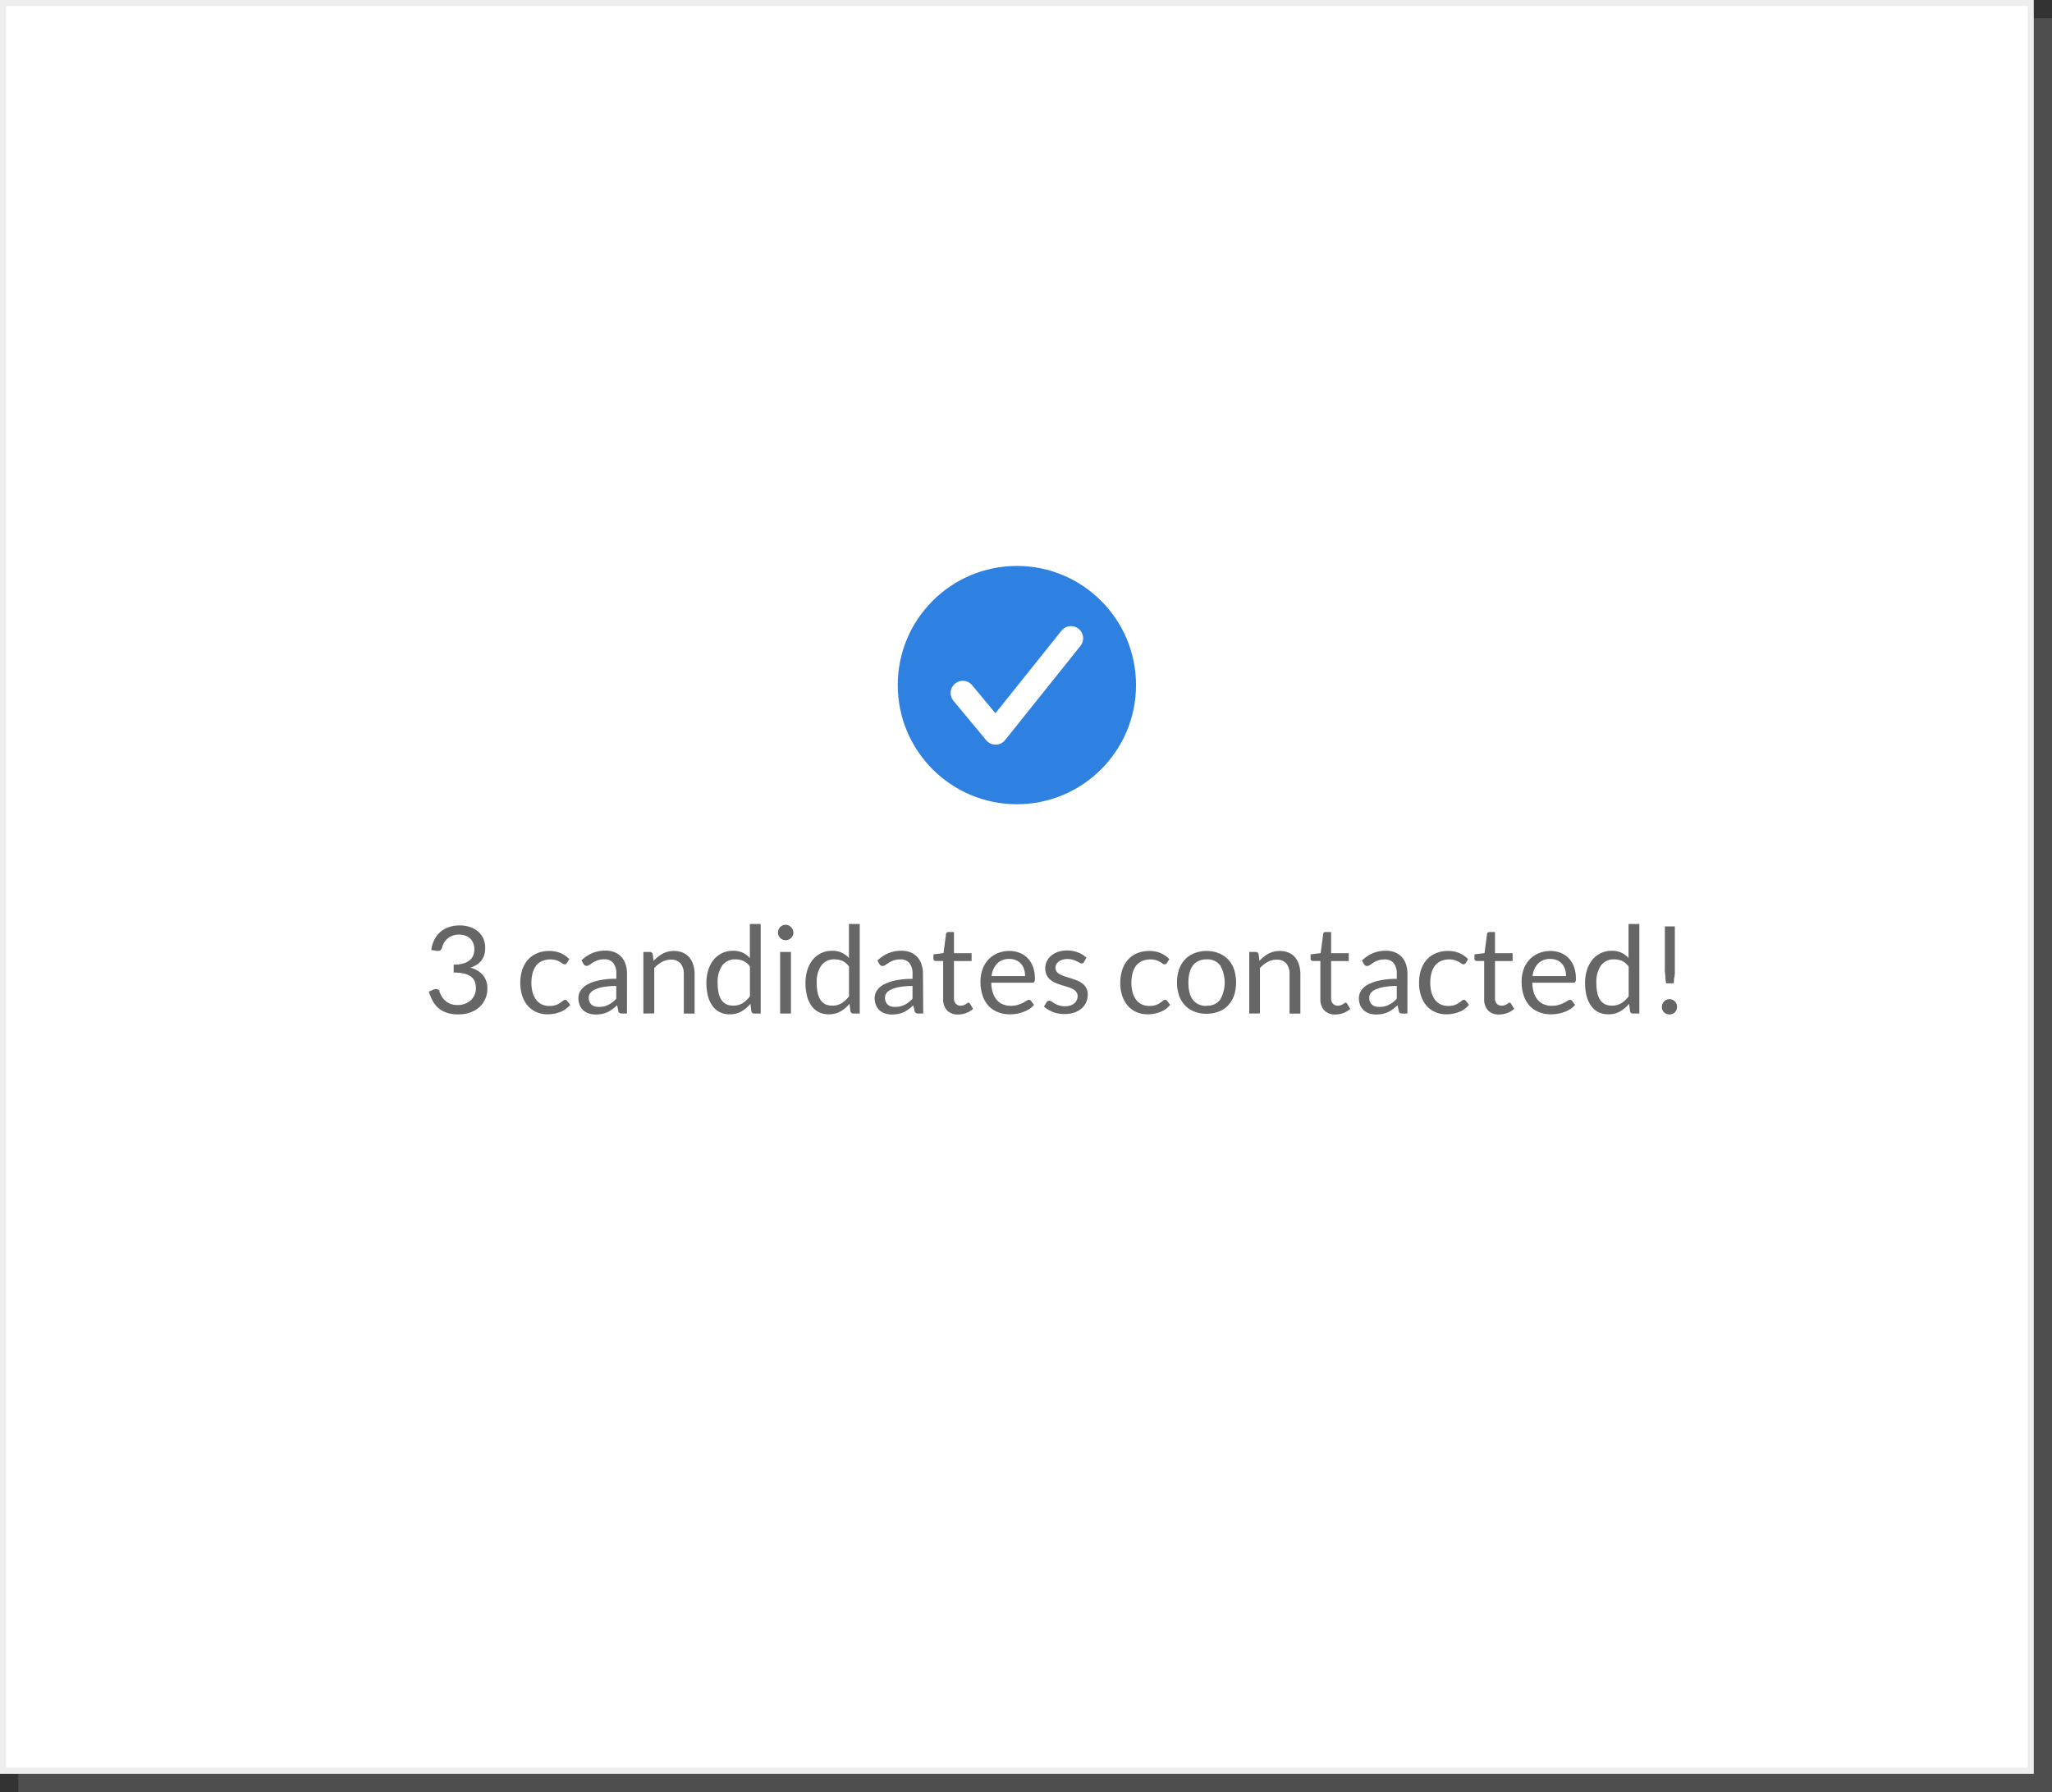
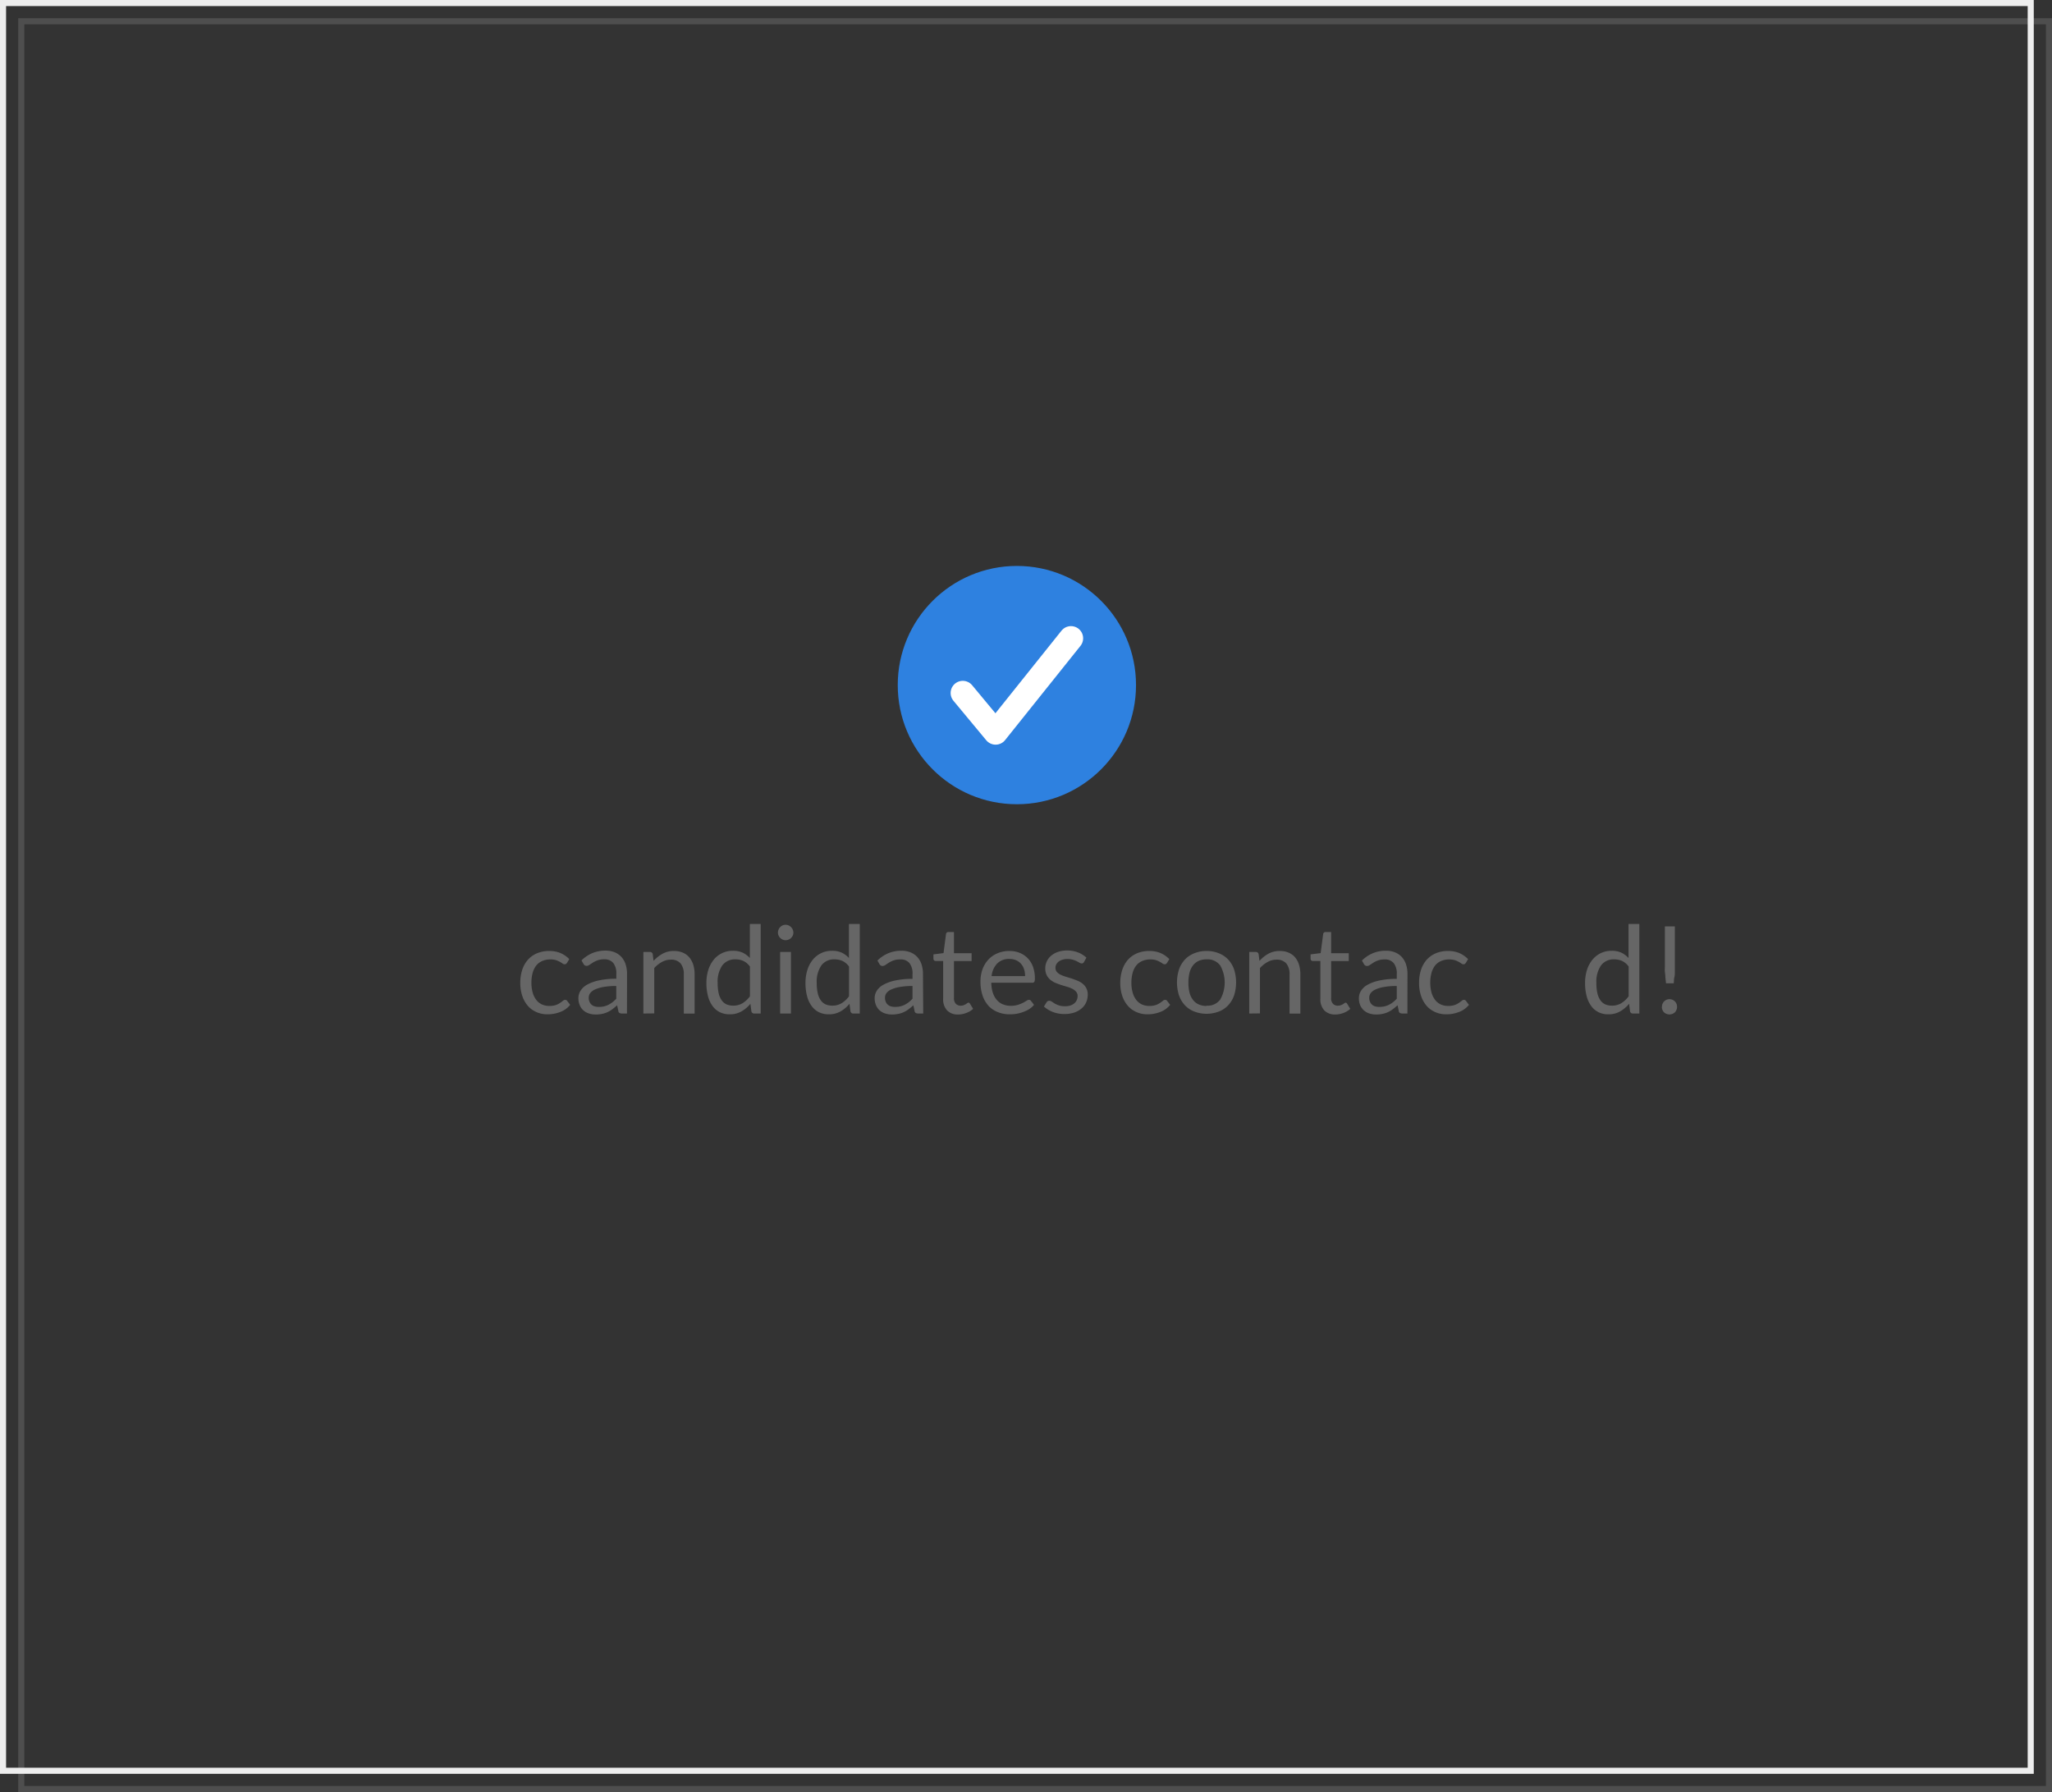
<svg xmlns="http://www.w3.org/2000/svg" viewBox="0 0 337.6 294.8">
  <rect x="0" y="0" width="337.6" height="294.8" fill="#333333" stroke="none" />
  <defs>
    <style>.cls-1{opacity:0.2;}.cls-2{fill:#bababa;}.cls-3,.cls-5,.cls-9{fill:none;}.cls-3{stroke:#bababa;}.cls-3,.cls-5{stroke-miterlimit:10;}.cls-4{fill:#fff;}.cls-5{stroke:#eee;}.cls-6{isolation:isolate;}.cls-7{fill:#666;}.cls-8{fill:#2e81e0;}.cls-9{stroke:#fff;stroke-linecap:round;stroke-linejoin:round;stroke-width:4px;}</style>
  </defs>
  <title>box-mail-ok</title>
  <g id="Layer_2" data-name="Layer 2">
    <g id="Calque_1" data-name="Calque 1">
      <g id="Layer_2-2" data-name="Layer 2">
        <g id="Illu._Y.Man_Mail" data-name="Illu. Y.Man Mail">
          <g class="cls-1">
-             <rect class="cls-2" x="3.5" y="3.5" width="333.6" height="290.8" />
            <rect class="cls-3" x="3.5" y="3.5" width="333.6" height="290.8" />
          </g>
-           <rect class="cls-4" x="0.5" y="0.5" width="333.6" height="290.8" />
          <rect class="cls-5" x="0.5" y="0.5" width="333.6" height="290.8" />
          <g class="cls-6">
-             <path class="cls-7" d="M75.65,152.24a5.23,5.23,0,0,1,1.68.26,3.94,3.94,0,0,1,1.33.74,3.35,3.35,0,0,1,.86,1.16,3.6,3.6,0,0,1,.31,1.51,3.9,3.9,0,0,1-.17,1.21,3,3,0,0,1-.5.94,3,3,0,0,1-.79.68,4.34,4.34,0,0,1-1,.45,3.89,3.89,0,0,1,2.1,1.24,3.35,3.35,0,0,1,.71,2.18,4.1,4.1,0,0,1-.37,1.78,4,4,0,0,1-1,1.34,4.6,4.6,0,0,1-1.51.85,5.72,5.72,0,0,1-1.85.29,5.89,5.89,0,0,1-2-.29,4,4,0,0,1-1.37-.79,4.18,4.18,0,0,1-.92-1.18,8.9,8.9,0,0,1-.61-1.49l.76-.32a1.07,1.07,0,0,1,.42-.09.73.73,0,0,1,.36.08.54.54,0,0,1,.23.27l0,.08,0,.09q.14.29.34.66a2.77,2.77,0,0,0,.54.68,2.91,2.91,0,0,0,.84.54,3.15,3.15,0,0,0,1.26.22,3.27,3.27,0,0,0,1.31-.25,2.87,2.87,0,0,0,.94-.63,2.65,2.65,0,0,0,.56-.87,2.56,2.56,0,0,0,.19-.95,3.45,3.45,0,0,0-.15-1.06,1.83,1.83,0,0,0-.56-.83,2.89,2.89,0,0,0-1.12-.55,7,7,0,0,0-1.83-.2v-1.3a5.55,5.55,0,0,0,1.56-.19,3,3,0,0,0,1.05-.52,1.93,1.93,0,0,0,.6-.79,2.71,2.71,0,0,0,.19-1,2.74,2.74,0,0,0-.2-1.08,2.08,2.08,0,0,0-.53-.76,2.25,2.25,0,0,0-.81-.45,3.24,3.24,0,0,0-1-.15,3,3,0,0,0-1,.16,2.71,2.71,0,0,0-.81.44,2.57,2.57,0,0,0-.6.68,3.16,3.16,0,0,0-.36.85.8.8,0,0,1-.24.42.63.63,0,0,1-.41.13H72l-.12,0-.93-.16a5.26,5.26,0,0,1,.54-1.73,4.13,4.13,0,0,1,1-1.27,4.33,4.33,0,0,1,1.41-.77A5.39,5.39,0,0,1,75.65,152.24Z" />
            <path class="cls-7" d="M93.28,158.4a.81.81,0,0,1-.16.17.38.38,0,0,1-.23.06.57.57,0,0,1-.33-.12,4.5,4.5,0,0,0-.44-.28,3.82,3.82,0,0,0-.65-.28,3.47,3.47,0,0,0-2.26.14,2.54,2.54,0,0,0-1,.76,3.47,3.47,0,0,0-.58,1.21,6,6,0,0,0-.2,1.59,5.83,5.83,0,0,0,.21,1.64,3.54,3.54,0,0,0,.59,1.2,2.5,2.5,0,0,0,.92.74,2.86,2.86,0,0,0,1.23.25,3.15,3.15,0,0,0,1.07-.15,3.25,3.25,0,0,0,.7-.35,5,5,0,0,0,.46-.34.55.55,0,0,1,.36-.16.38.38,0,0,1,.34.17l.5.65a3.85,3.85,0,0,1-1.65,1.18,5.85,5.85,0,0,1-2.09.38,4.43,4.43,0,0,1-1.77-.35,4,4,0,0,1-1.42-1,4.81,4.81,0,0,1-.94-1.64,6.57,6.57,0,0,1-.34-2.21,6.67,6.67,0,0,1,.31-2.09,4.74,4.74,0,0,1,.92-1.66,4.18,4.18,0,0,1,1.5-1.08,5,5,0,0,1,2-.39,4.82,4.82,0,0,1,1.88.34,4.51,4.51,0,0,1,1.45,1Z" />
            <path class="cls-7" d="M103.15,166.73h-.79a.94.94,0,0,1-.42-.08.44.44,0,0,1-.21-.34l-.2-.94q-.4.36-.78.65a4.5,4.5,0,0,1-.8.48,4.15,4.15,0,0,1-.9.29,5.08,5.08,0,0,1-1.06.1,3.59,3.59,0,0,1-1.1-.17,2.52,2.52,0,0,1-.9-.5,2.36,2.36,0,0,1-.6-.84,2.94,2.94,0,0,1-.23-1.2A2.24,2.24,0,0,1,95.5,163a2.91,2.91,0,0,1,1.06-1,6.93,6.93,0,0,1,1.93-.71,13.12,13.12,0,0,1,2.91-.28v-.79a2.75,2.75,0,0,0-.5-1.8,1.83,1.83,0,0,0-1.5-.61,3.16,3.16,0,0,0-1.09.17,4.15,4.15,0,0,0-.77.37l-.56.37a.81.81,0,0,1-.47.17.54.54,0,0,1-.31-.09.72.72,0,0,1-.21-.24l-.32-.57a5.78,5.78,0,0,1,1.81-1.21,5.59,5.59,0,0,1,2.15-.4,3.84,3.84,0,0,1,1.51.28,3.1,3.1,0,0,1,1.11.78,3.3,3.3,0,0,1,.68,1.21,5,5,0,0,1,.23,1.56Zm-4.62-1.09a3.63,3.63,0,0,0,.86-.09,3.38,3.38,0,0,0,.73-.27,3.85,3.85,0,0,0,.66-.42,5.68,5.68,0,0,0,.61-.57v-2.09a11.88,11.88,0,0,0-2.09.16,5.79,5.79,0,0,0-1.4.41,2,2,0,0,0-.79.59,1.28,1.28,0,0,0-.25.76,1.7,1.7,0,0,0,.13.69,1.32,1.32,0,0,0,.35.48,1.37,1.37,0,0,0,.52.27A2.34,2.34,0,0,0,98.53,165.64Z" />
            <path class="cls-7" d="M105.85,166.73V156.6h1.06a.45.45,0,0,1,.48.37l.14,1.1a5.69,5.69,0,0,1,1.48-1.18,3.84,3.84,0,0,1,1.88-.45,3.65,3.65,0,0,1,1.46.28,2.83,2.83,0,0,1,1.06.78,3.45,3.45,0,0,1,.65,1.22,5.29,5.29,0,0,1,.22,1.57v6.45H112.5v-6.45a2.73,2.73,0,0,0-.52-1.79,2,2,0,0,0-1.6-.63,3,3,0,0,0-1.48.38,4.86,4.86,0,0,0-1.26,1v7.46Z" />
            <path class="cls-7" d="M124.1,166.73a.45.45,0,0,1-.48-.37l-.16-1.23a5.34,5.34,0,0,1-1.49,1.26,3.81,3.81,0,0,1-1.92.47,3.65,3.65,0,0,1-1.58-.33,3.27,3.27,0,0,1-1.21-1,4.7,4.7,0,0,1-.77-1.62,8.34,8.34,0,0,1-.27-2.23,7,7,0,0,1,.3-2.08,5.1,5.1,0,0,1,.86-1.67,4,4,0,0,1,3.22-1.52,3.66,3.66,0,0,1,1.59.31,3.81,3.81,0,0,1,1.18.88V152h1.78v14.73Zm-3.45-1.3a2.87,2.87,0,0,0,1.52-.4,4.4,4.4,0,0,0,1.21-1.13V159a2.82,2.82,0,0,0-1.08-.92,3.1,3.1,0,0,0-1.29-.26,2.57,2.57,0,0,0-2.18,1,4.72,4.72,0,0,0-.76,2.88,7.33,7.33,0,0,0,.17,1.7,3.26,3.26,0,0,0,.5,1.16,2,2,0,0,0,.81.67A2.73,2.73,0,0,0,120.65,165.43Z" />
            <path class="cls-7" d="M130.53,153.42a1.12,1.12,0,0,1-.1.48,1.4,1.4,0,0,1-.28.4,1.3,1.3,0,0,1-.41.27,1.2,1.2,0,0,1-.49.1,1.17,1.17,0,0,1-.48-.1,1.33,1.33,0,0,1-.68-.67,1.18,1.18,0,0,1-.1-.48,1.25,1.25,0,0,1,.1-.5,1.28,1.28,0,0,1,.27-.41,1.32,1.32,0,0,1,.4-.28,1.18,1.18,0,0,1,.48-.1,1.22,1.22,0,0,1,.49.1,1.31,1.31,0,0,1,.41.28,1.34,1.34,0,0,1,.28.41A1.19,1.19,0,0,1,130.53,153.42Zm-.4,3.18v10.13h-1.78V156.6Z" />
            <path class="cls-7" d="M140.4,166.73a.45.45,0,0,1-.48-.37l-.16-1.23a5.34,5.34,0,0,1-1.49,1.26,3.81,3.81,0,0,1-1.92.47,3.65,3.65,0,0,1-1.58-.33,3.27,3.27,0,0,1-1.21-1,4.7,4.7,0,0,1-.77-1.62,8.34,8.34,0,0,1-.27-2.23,7,7,0,0,1,.3-2.08,5.1,5.1,0,0,1,.86-1.67,4,4,0,0,1,3.22-1.52,3.66,3.66,0,0,1,1.59.31,3.81,3.81,0,0,1,1.18.88V152h1.78v14.73Zm-3.45-1.3a2.87,2.87,0,0,0,1.52-.4,4.4,4.4,0,0,0,1.21-1.13V159a2.82,2.82,0,0,0-1.08-.92,3.1,3.1,0,0,0-1.29-.26,2.57,2.57,0,0,0-2.18,1,4.72,4.72,0,0,0-.76,2.88,7.33,7.33,0,0,0,.17,1.7,3.26,3.26,0,0,0,.5,1.16,2,2,0,0,0,.81.67A2.73,2.73,0,0,0,136.95,165.43Z" />
            <path class="cls-7" d="M151.89,166.73h-.79a.94.94,0,0,1-.42-.08.44.44,0,0,1-.21-.34l-.2-.94q-.4.36-.78.65a4.5,4.5,0,0,1-.8.48,4.15,4.15,0,0,1-.9.29,5.08,5.08,0,0,1-1.06.1,3.59,3.59,0,0,1-1.1-.17,2.52,2.52,0,0,1-.9-.5,2.36,2.36,0,0,1-.6-.84,2.94,2.94,0,0,1-.23-1.2,2.24,2.24,0,0,1,.33-1.16,2.91,2.91,0,0,1,1.06-1,6.93,6.93,0,0,1,1.93-.71,13.12,13.12,0,0,1,2.91-.28v-.79a2.75,2.75,0,0,0-.5-1.8,1.83,1.83,0,0,0-1.5-.61A3.16,3.16,0,0,0,147,158a4.15,4.15,0,0,0-.77.37l-.56.37a.81.81,0,0,1-.47.17.54.54,0,0,1-.31-.09.72.72,0,0,1-.21-.24l-.32-.57a5.78,5.78,0,0,1,1.81-1.21,5.59,5.59,0,0,1,2.15-.4,3.84,3.84,0,0,1,1.51.28,3.1,3.1,0,0,1,1.11.78,3.3,3.3,0,0,1,.68,1.21,5,5,0,0,1,.23,1.56Zm-4.62-1.09a3.63,3.63,0,0,0,.86-.09,3.38,3.38,0,0,0,.73-.27,3.85,3.85,0,0,0,.66-.42,5.68,5.68,0,0,0,.61-.57v-2.09a11.88,11.88,0,0,0-2.09.16,5.79,5.79,0,0,0-1.4.41,2,2,0,0,0-.79.59,1.28,1.28,0,0,0-.25.76,1.7,1.7,0,0,0,.13.69,1.32,1.32,0,0,0,.35.48,1.37,1.37,0,0,0,.52.27A2.34,2.34,0,0,0,147.27,165.64Z" />
            <path class="cls-7" d="M157.66,166.89a2.44,2.44,0,0,1-1.84-.67,2.67,2.67,0,0,1-.65-1.93v-6.2h-1.22a.4.4,0,0,1-.27-.1.37.37,0,0,1-.11-.29V157l1.66-.21.41-3.13a.38.38,0,0,1,.13-.25.41.41,0,0,1,.28-.09h.9v3.49h2.9v1.29h-2.9v6.08a1.29,1.29,0,0,0,.31.95,1.08,1.08,0,0,0,.8.31,1.42,1.42,0,0,0,.48-.08,2.1,2.1,0,0,0,.35-.17l.25-.17a.34.34,0,0,1,.19-.08.31.31,0,0,1,.25.17l.52.85a3.32,3.32,0,0,1-1.11.67A3.78,3.78,0,0,1,157.66,166.89Z" />
            <path class="cls-7" d="M166.06,156.44a4.52,4.52,0,0,1,1.68.3,3.79,3.79,0,0,1,1.33.88,4,4,0,0,1,.88,1.42,5.48,5.48,0,0,1,.31,1.92,1.15,1.15,0,0,1-.09.56.37.37,0,0,1-.34.14h-6.74a5.6,5.6,0,0,0,.26,1.67,3.42,3.42,0,0,0,.66,1.18,2.64,2.64,0,0,0,1,.71,3.43,3.43,0,0,0,1.3.24,3.81,3.81,0,0,0,1.15-.16,5.51,5.51,0,0,0,.83-.33,6.35,6.35,0,0,0,.58-.33.77.77,0,0,1,.41-.16.39.39,0,0,1,.34.17l.5.65a3.39,3.39,0,0,1-.79.7,4.9,4.9,0,0,1-1,.48,6.25,6.25,0,0,1-1.08.29,6.62,6.62,0,0,1-1.11.09,5.16,5.16,0,0,1-1.94-.35,4.24,4.24,0,0,1-1.53-1,4.76,4.76,0,0,1-1-1.7,6.88,6.88,0,0,1-.36-2.32,5.9,5.9,0,0,1,.32-2,4.67,4.67,0,0,1,.94-1.59,4.3,4.3,0,0,1,1.49-1.06A4.9,4.9,0,0,1,166.06,156.44Zm0,1.31a2.73,2.73,0,0,0-2,.75,3.51,3.51,0,0,0-.92,2.07h5.51a3.6,3.6,0,0,0-.17-1.13,2.52,2.52,0,0,0-.5-.89,2.24,2.24,0,0,0-.8-.58A2.73,2.73,0,0,0,166.1,157.75Z" />
            <path class="cls-7" d="M178.33,158.27a.39.39,0,0,1-.37.22.7.7,0,0,1-.34-.11l-.46-.25a4.36,4.36,0,0,0-.66-.25,3.11,3.11,0,0,0-.9-.12,2.64,2.64,0,0,0-.81.12,1.94,1.94,0,0,0-.62.31,1.4,1.4,0,0,0-.39.46,1.25,1.25,0,0,0-.13.58,1,1,0,0,0,.22.65,2,2,0,0,0,.59.45,5.27,5.27,0,0,0,.84.33l1,.31q.5.17,1,.37a3.51,3.51,0,0,1,.84.5,2.29,2.29,0,0,1,.59.74,2.24,2.24,0,0,1,.23,1,3.32,3.32,0,0,1-.25,1.29,2.84,2.84,0,0,1-.74,1,3.58,3.58,0,0,1-1.2.69,5,5,0,0,1-1.64.25,5.12,5.12,0,0,1-1.92-.34,4.85,4.85,0,0,1-1.46-.89l.42-.68a.6.6,0,0,1,.19-.2.54.54,0,0,1,.29-.07.66.66,0,0,1,.38.14l.49.31a3.76,3.76,0,0,0,.69.31,3.15,3.15,0,0,0,1,.14,2.79,2.79,0,0,0,.91-.13,1.9,1.9,0,0,0,.65-.37,1.45,1.45,0,0,0,.39-.53,1.65,1.65,0,0,0,.13-.64,1.06,1.06,0,0,0-.23-.7,1.91,1.91,0,0,0-.59-.47,4.88,4.88,0,0,0-.84-.34l-1-.3q-.5-.16-1-.37a3.4,3.4,0,0,1-.84-.52,2.31,2.31,0,0,1-.59-.76,2.47,2.47,0,0,1-.23-1.1,2.69,2.69,0,0,1,.24-1.12,2.75,2.75,0,0,1,.7-.94,3.45,3.45,0,0,1,1.13-.64,4.51,4.51,0,0,1,1.53-.24,4.84,4.84,0,0,1,1.79.32,4.26,4.26,0,0,1,1.38.86Z" />
            <path class="cls-7" d="M192,158.4a.8.8,0,0,1-.16.17.38.38,0,0,1-.23.06.57.57,0,0,1-.33-.12,4.51,4.51,0,0,0-.45-.28,3.81,3.81,0,0,0-.65-.28,3.47,3.47,0,0,0-2.26.14,2.54,2.54,0,0,0-1,.76,3.47,3.47,0,0,0-.58,1.21,6,6,0,0,0-.2,1.59,5.83,5.83,0,0,0,.21,1.64,3.54,3.54,0,0,0,.59,1.2,2.5,2.5,0,0,0,.92.74,2.86,2.86,0,0,0,1.23.25,3.15,3.15,0,0,0,1.07-.15,3.25,3.25,0,0,0,.7-.35,5,5,0,0,0,.46-.34.55.55,0,0,1,.36-.16.38.38,0,0,1,.34.17l.5.65a3.85,3.85,0,0,1-1.65,1.18,5.85,5.85,0,0,1-2.09.38,4.42,4.42,0,0,1-1.76-.35,4,4,0,0,1-1.42-1,4.81,4.81,0,0,1-.95-1.64,6.58,6.58,0,0,1-.34-2.21,6.67,6.67,0,0,1,.32-2.09,4.74,4.74,0,0,1,.92-1.66,4.18,4.18,0,0,1,1.5-1.08,5,5,0,0,1,2-.39,4.83,4.83,0,0,1,1.88.34,4.51,4.51,0,0,1,1.45,1Z" />
            <path class="cls-7" d="M198.51,156.44a5.2,5.2,0,0,1,2,.37,4.23,4.23,0,0,1,1.52,1,4.63,4.63,0,0,1,1,1.65,7.11,7.11,0,0,1,0,4.31,4.64,4.64,0,0,1-1,1.64,4.18,4.18,0,0,1-1.52,1,5.7,5.7,0,0,1-4,0,4.24,4.24,0,0,1-1.53-1,4.68,4.68,0,0,1-1-1.64,7,7,0,0,1,0-4.31,4.67,4.67,0,0,1,1-1.65,4.28,4.28,0,0,1,1.53-1A5.19,5.19,0,0,1,198.51,156.44Zm0,9a2.6,2.6,0,0,0,2.24-1,5.71,5.71,0,0,0,0-5.62,2.59,2.59,0,0,0-2.24-1,3.1,3.1,0,0,0-1.32.26,2.46,2.46,0,0,0-.93.75,3.32,3.32,0,0,0-.56,1.21,6.47,6.47,0,0,0-.18,1.62,6.41,6.41,0,0,0,.18,1.61,3.28,3.28,0,0,0,.56,1.2,2.5,2.5,0,0,0,.93.75A3.12,3.12,0,0,0,198.51,165.48Z" />
            <path class="cls-7" d="M205.53,166.73V156.6h1.06a.45.45,0,0,1,.48.37l.14,1.1a5.69,5.69,0,0,1,1.47-1.18,3.84,3.84,0,0,1,1.88-.45,3.65,3.65,0,0,1,1.46.28,2.83,2.83,0,0,1,1.06.78,3.45,3.45,0,0,1,.64,1.22,5.29,5.29,0,0,1,.22,1.57v6.45h-1.78v-6.45a2.72,2.72,0,0,0-.53-1.79,2,2,0,0,0-1.6-.63,3,3,0,0,0-1.48.38,4.87,4.87,0,0,0-1.26,1v7.46Z" />
            <path class="cls-7" d="M219.72,166.89a2.44,2.44,0,0,1-1.84-.67,2.67,2.67,0,0,1-.65-1.93v-6.2H216a.4.4,0,0,1-.27-.1.37.37,0,0,1-.11-.29V157l1.66-.21.41-3.13a.38.38,0,0,1,.13-.25.41.41,0,0,1,.28-.09h.9v3.49h2.9v1.29H219v6.08a1.29,1.29,0,0,0,.31.95,1.08,1.08,0,0,0,.8.31,1.41,1.41,0,0,0,.48-.08,2.12,2.12,0,0,0,.36-.17l.25-.17a.34.34,0,0,1,.18-.08.31.31,0,0,1,.25.17l.52.85a3.32,3.32,0,0,1-1.11.67A3.78,3.78,0,0,1,219.72,166.89Z" />
            <path class="cls-7" d="M231.55,166.73h-.79a.94.94,0,0,1-.42-.08.44.44,0,0,1-.21-.34l-.2-.94q-.4.36-.78.65a4.53,4.53,0,0,1-.8.48,4.15,4.15,0,0,1-.9.29,5.08,5.08,0,0,1-1.05.1,3.59,3.59,0,0,1-1.11-.17,2.52,2.52,0,0,1-.89-.5,2.36,2.36,0,0,1-.61-.84,3,3,0,0,1-.22-1.2,2.24,2.24,0,0,1,.33-1.16,2.91,2.91,0,0,1,1.06-1,6.93,6.93,0,0,1,1.93-.71,13.12,13.12,0,0,1,2.91-.28v-.79a2.75,2.75,0,0,0-.5-1.8,1.83,1.83,0,0,0-1.5-.61,3.16,3.16,0,0,0-1.09.17,4.13,4.13,0,0,0-.77.37l-.56.37a.81.81,0,0,1-.46.17.54.54,0,0,1-.32-.09.73.73,0,0,1-.21-.24l-.32-.57a5.78,5.78,0,0,1,1.81-1.21,5.59,5.59,0,0,1,2.15-.4,3.84,3.84,0,0,1,1.51.28,3.11,3.11,0,0,1,1.11.78,3.3,3.3,0,0,1,.68,1.21,5,5,0,0,1,.23,1.56Zm-4.62-1.09a3.63,3.63,0,0,0,.86-.09,3.39,3.39,0,0,0,.74-.27,3.87,3.87,0,0,0,.66-.42,5.63,5.63,0,0,0,.61-.57v-2.09a11.88,11.88,0,0,0-2.09.16,5.79,5.79,0,0,0-1.4.41,2,2,0,0,0-.79.59,1.27,1.27,0,0,0-.25.76,1.69,1.69,0,0,0,.13.69,1.32,1.32,0,0,0,.35.48,1.37,1.37,0,0,0,.52.27A2.34,2.34,0,0,0,226.93,165.64Z" />
            <path class="cls-7" d="M241.16,158.4a.82.82,0,0,1-.16.17.38.38,0,0,1-.23.06.58.58,0,0,1-.33-.12,4.49,4.49,0,0,0-.44-.28,3.83,3.83,0,0,0-.66-.28,3.47,3.47,0,0,0-2.25.14,2.55,2.55,0,0,0-1,.76,3.47,3.47,0,0,0-.58,1.21,6,6,0,0,0-.2,1.59,5.83,5.83,0,0,0,.21,1.64,3.54,3.54,0,0,0,.59,1.2,2.5,2.5,0,0,0,.92.74,2.86,2.86,0,0,0,1.22.25,3.15,3.15,0,0,0,1.07-.15,3.25,3.25,0,0,0,.7-.35,5,5,0,0,0,.46-.34.55.55,0,0,1,.36-.16.38.38,0,0,1,.34.17l.5.65a3.85,3.85,0,0,1-1.65,1.18,5.85,5.85,0,0,1-2.09.38,4.43,4.43,0,0,1-1.77-.35,4,4,0,0,1-1.42-1,4.81,4.81,0,0,1-.94-1.64,6.56,6.56,0,0,1-.34-2.21,6.67,6.67,0,0,1,.31-2.09,4.74,4.74,0,0,1,.92-1.66,4.18,4.18,0,0,1,1.5-1.08,5,5,0,0,1,2-.39,4.82,4.82,0,0,1,1.88.34,4.51,4.51,0,0,1,1.45,1Z" />
-             <path class="cls-7" d="M246.66,166.89a2.44,2.44,0,0,1-1.84-.67,2.68,2.68,0,0,1-.64-1.93v-6.2h-1.22a.4.4,0,0,1-.27-.1.37.37,0,0,1-.11-.29V157l1.66-.21.41-3.13a.38.38,0,0,1,.13-.25.41.41,0,0,1,.28-.09h.9v3.49h2.9v1.29h-2.9v6.08a1.29,1.29,0,0,0,.31.95,1.08,1.08,0,0,0,.8.31,1.42,1.42,0,0,0,.49-.08,2.08,2.08,0,0,0,.35-.17l.25-.17a.34.34,0,0,1,.19-.08.31.31,0,0,1,.25.17l.52.85a3.32,3.32,0,0,1-1.11.67A3.78,3.78,0,0,1,246.66,166.89Z" />
-             <path class="cls-7" d="M255.06,156.44a4.52,4.52,0,0,1,1.68.3,3.78,3.78,0,0,1,1.33.88,4,4,0,0,1,.88,1.42,5.48,5.48,0,0,1,.32,1.92,1.16,1.16,0,0,1-.09.56.37.37,0,0,1-.34.14h-6.74a5.57,5.57,0,0,0,.26,1.67,3.41,3.41,0,0,0,.66,1.18,2.64,2.64,0,0,0,1,.71,3.42,3.42,0,0,0,1.3.24,3.81,3.81,0,0,0,1.16-.16,5.51,5.51,0,0,0,.83-.33,6.42,6.42,0,0,0,.58-.33.77.77,0,0,1,.41-.16.39.39,0,0,1,.34.17l.5.65a3.41,3.41,0,0,1-.79.7,4.89,4.89,0,0,1-1,.48,6.24,6.24,0,0,1-1.08.29,6.61,6.61,0,0,1-1.11.09,5.16,5.16,0,0,1-1.93-.35,4.25,4.25,0,0,1-1.53-1,4.78,4.78,0,0,1-1-1.7,6.88,6.88,0,0,1-.36-2.32,5.9,5.9,0,0,1,.32-2,4.66,4.66,0,0,1,.94-1.59,4.3,4.3,0,0,1,1.49-1.06A4.9,4.9,0,0,1,255.06,156.44Zm0,1.31a2.73,2.73,0,0,0-2,.75,3.51,3.51,0,0,0-.92,2.07h5.51a3.6,3.6,0,0,0-.17-1.13,2.52,2.52,0,0,0-.5-.89,2.24,2.24,0,0,0-.8-.58A2.73,2.73,0,0,0,255.1,157.75Z" />
            <path class="cls-7" d="M268.66,166.73a.45.45,0,0,1-.48-.37l-.16-1.23a5.34,5.34,0,0,1-1.49,1.26,3.81,3.81,0,0,1-1.92.47,3.65,3.65,0,0,1-1.58-.33,3.26,3.26,0,0,1-1.21-1,4.7,4.7,0,0,1-.77-1.62,8.32,8.32,0,0,1-.27-2.23,7,7,0,0,1,.3-2.08,5.09,5.09,0,0,1,.87-1.67,4,4,0,0,1,3.21-1.52,3.66,3.66,0,0,1,1.59.31,3.81,3.81,0,0,1,1.18.88V152h1.78v14.73Zm-3.45-1.3a2.87,2.87,0,0,0,1.53-.4,4.41,4.41,0,0,0,1.21-1.13V159a2.83,2.83,0,0,0-1.08-.92,3.1,3.1,0,0,0-1.29-.26,2.57,2.57,0,0,0-2.18,1,4.72,4.72,0,0,0-.76,2.88,7.33,7.33,0,0,0,.17,1.7,3.27,3.27,0,0,0,.5,1.16,2,2,0,0,0,.81.67A2.72,2.72,0,0,0,265.21,165.43Z" />
            <path class="cls-7" d="M273.43,165.63a1.27,1.27,0,0,1,.09-.49,1.25,1.25,0,0,1,.26-.4,1.24,1.24,0,0,1,1.38-.27,1.28,1.28,0,0,1,.4.27,1.22,1.22,0,0,1,.26.4,1.27,1.27,0,0,1,.09.49,1.25,1.25,0,0,1-.09.49,1.23,1.23,0,0,1-.26.4,1.2,1.2,0,0,1-.4.26,1.3,1.3,0,0,1-1,0,1.15,1.15,0,0,1-.4-.26,1.25,1.25,0,0,1-.35-.89Zm2.12-13.23v5.72q0,.45,0,.88c0,.29,0,.58,0,.87s0,.59-.08.89-.06.63-.1,1H274.1q-.06-.52-.11-1c0-.3-.05-.6-.08-.89s0-.58,0-.87,0-.58,0-.88V152.4Z" />
          </g>
          <circle class="cls-8" cx="167.3" cy="112.7" r="19.6" />
          <polyline class="cls-9" points="158.4 114 163.8 120.5 176.2 105" />
        </g>
      </g>
    </g>
  </g>
</svg>